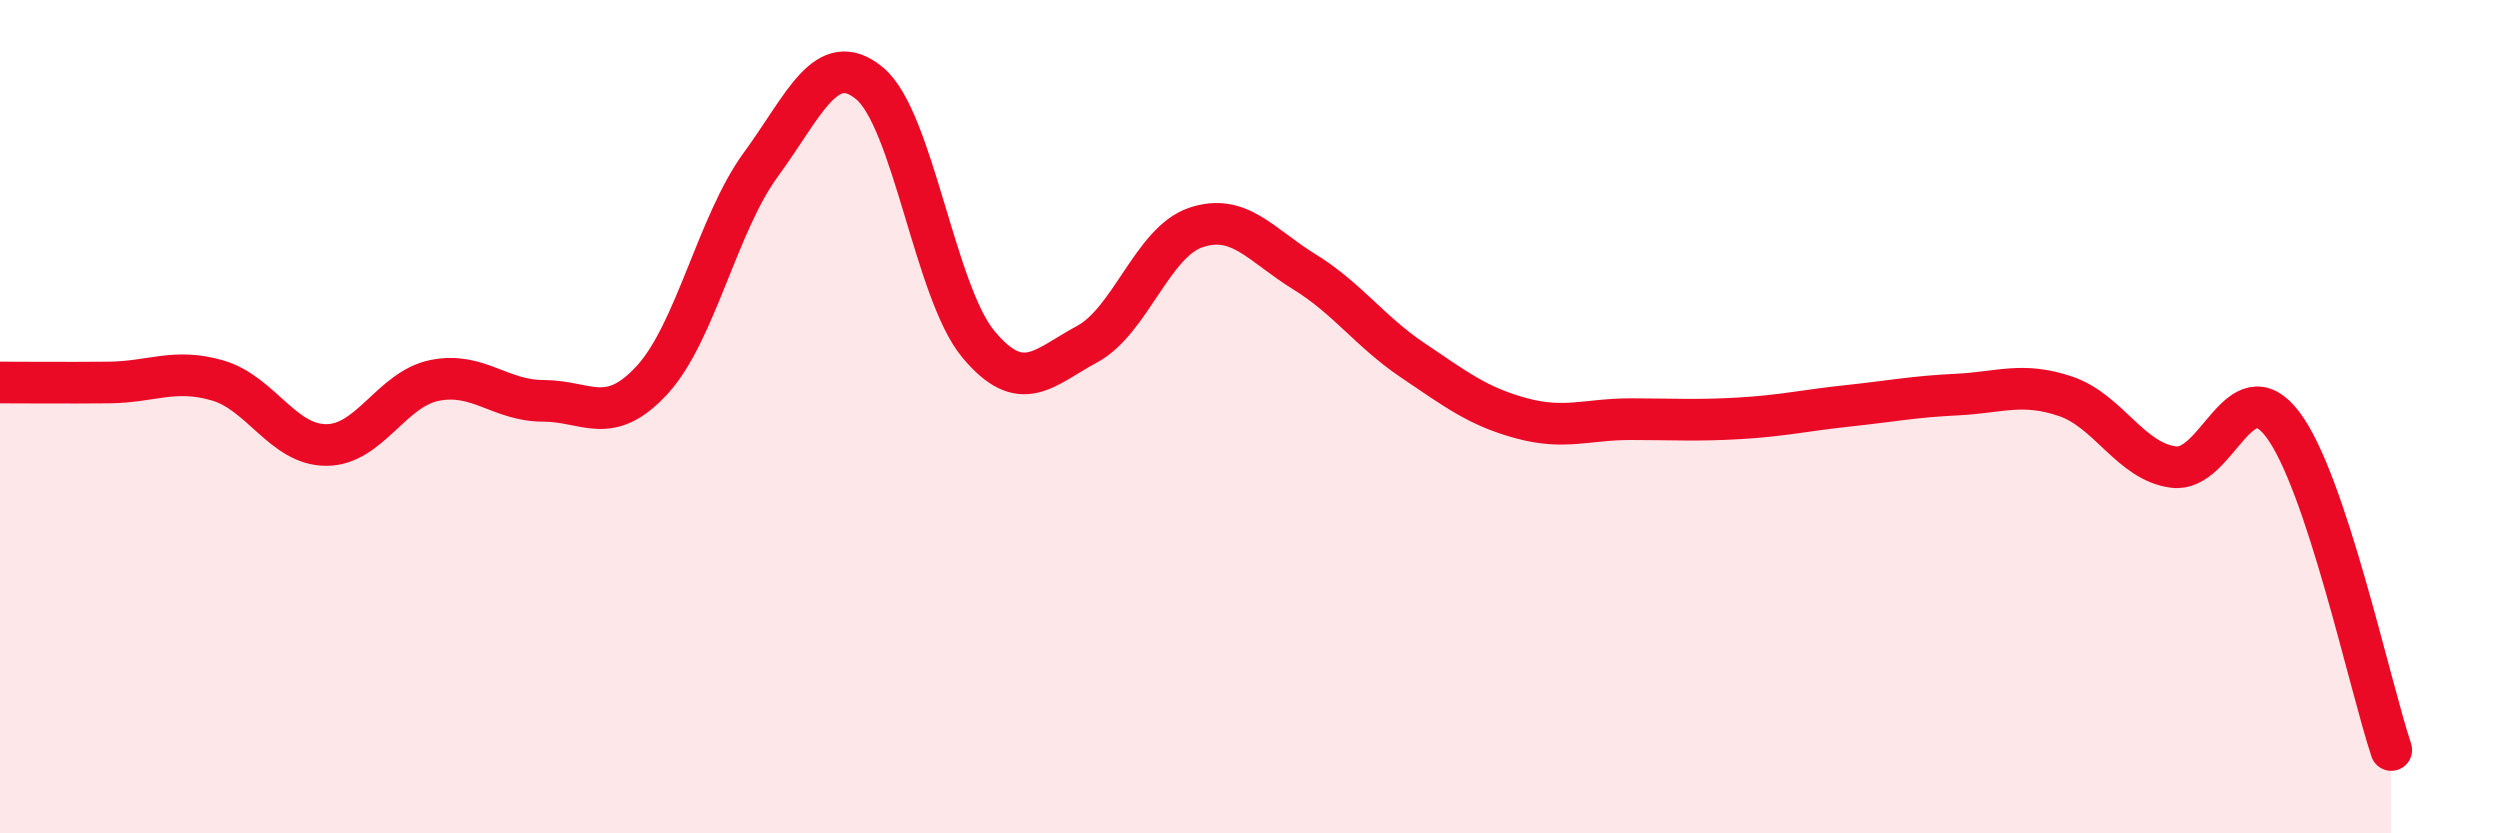
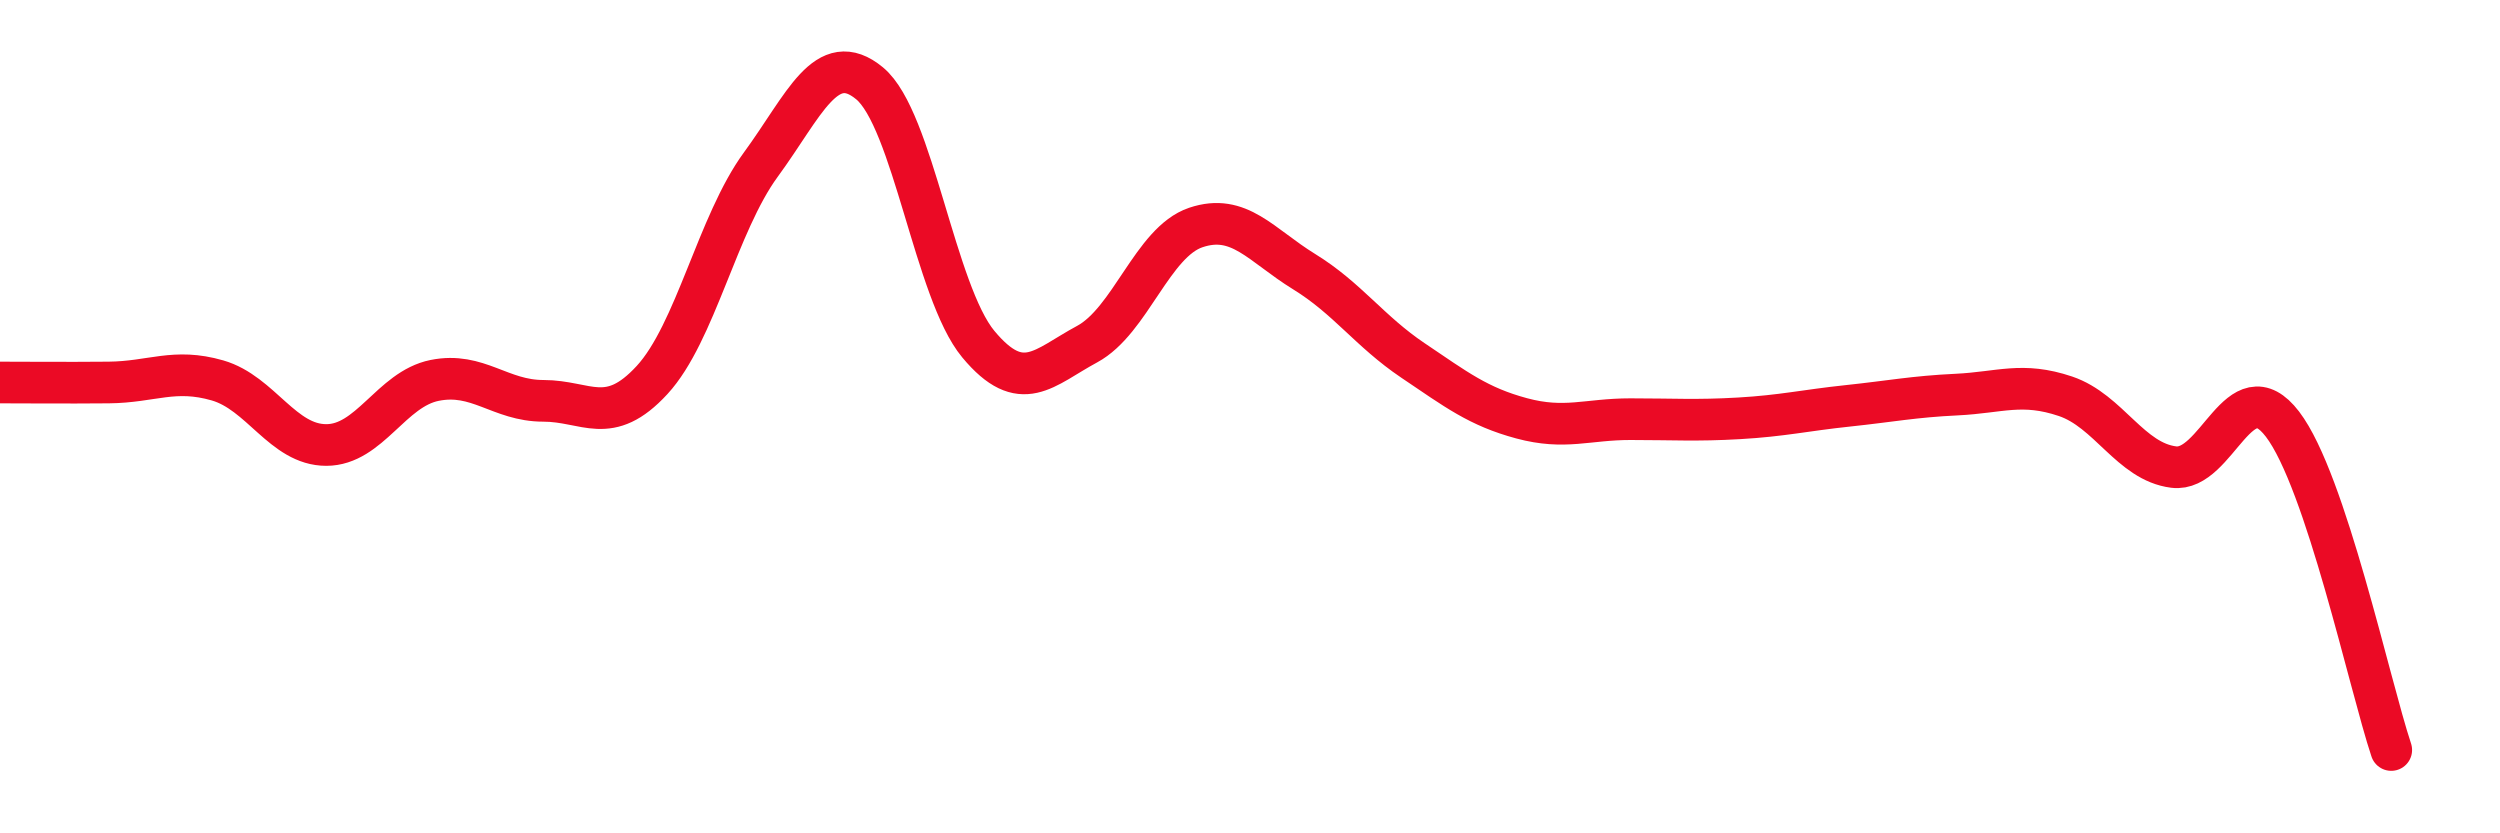
<svg xmlns="http://www.w3.org/2000/svg" width="60" height="20" viewBox="0 0 60 20">
-   <path d="M 0,9.18 C 0.52,9.18 1.57,9.19 2.61,9.18 C 3.65,9.17 4.18,8.83 5.22,9.13 C 6.26,9.43 6.79,10.68 7.83,10.68 C 8.87,10.68 9.39,9.34 10.43,9.13 C 11.47,8.92 12,9.62 13.04,9.62 C 14.08,9.62 14.61,10.25 15.65,9.12 C 16.69,7.99 17.22,5.37 18.26,3.95 C 19.3,2.53 19.83,1.14 20.87,2 C 21.91,2.86 22.44,7.01 23.48,8.26 C 24.52,9.51 25.05,8.82 26.09,8.26 C 27.13,7.7 27.66,5.81 28.7,5.46 C 29.74,5.11 30.26,5.88 31.3,6.52 C 32.34,7.16 32.87,7.95 33.91,8.65 C 34.95,9.35 35.48,9.76 36.52,10.04 C 37.56,10.32 38.09,10.06 39.13,10.06 C 40.17,10.06 40.7,10.1 41.74,10.04 C 42.78,9.98 43.31,9.85 44.35,9.74 C 45.39,9.63 45.92,9.52 46.96,9.47 C 48,9.42 48.53,9.16 49.57,9.51 C 50.61,9.86 51.13,11.08 52.17,11.21 C 53.21,11.34 53.74,8.82 54.78,10.18 C 55.82,11.54 56.87,16.44 57.39,18L57.39 20L0 20Z" fill="#EB0A25" opacity="0.1" stroke-linecap="round" stroke-linejoin="round" />
  <path d="M 0,9.18 C 0.52,9.18 1.57,9.19 2.61,9.18 C 3.65,9.17 4.18,8.83 5.22,9.13 C 6.26,9.43 6.79,10.68 7.83,10.68 C 8.87,10.68 9.39,9.34 10.43,9.13 C 11.47,8.92 12,9.62 13.04,9.62 C 14.08,9.62 14.61,10.25 15.65,9.12 C 16.69,7.99 17.22,5.37 18.26,3.95 C 19.3,2.53 19.83,1.14 20.87,2 C 21.91,2.86 22.44,7.01 23.48,8.26 C 24.52,9.51 25.05,8.82 26.09,8.26 C 27.13,7.7 27.66,5.81 28.7,5.46 C 29.74,5.11 30.26,5.88 31.3,6.52 C 32.34,7.16 32.87,7.95 33.91,8.65 C 34.95,9.35 35.48,9.76 36.52,10.04 C 37.56,10.32 38.09,10.06 39.13,10.06 C 40.17,10.06 40.7,10.1 41.74,10.04 C 42.78,9.98 43.31,9.85 44.35,9.74 C 45.39,9.63 45.92,9.52 46.96,9.47 C 48,9.42 48.53,9.16 49.57,9.51 C 50.61,9.86 51.13,11.08 52.17,11.21 C 53.21,11.34 53.74,8.82 54.78,10.18 C 55.82,11.54 56.87,16.44 57.39,18" stroke="#EB0A25" stroke-width="1" fill="none" stroke-linecap="round" stroke-linejoin="round" />
</svg>